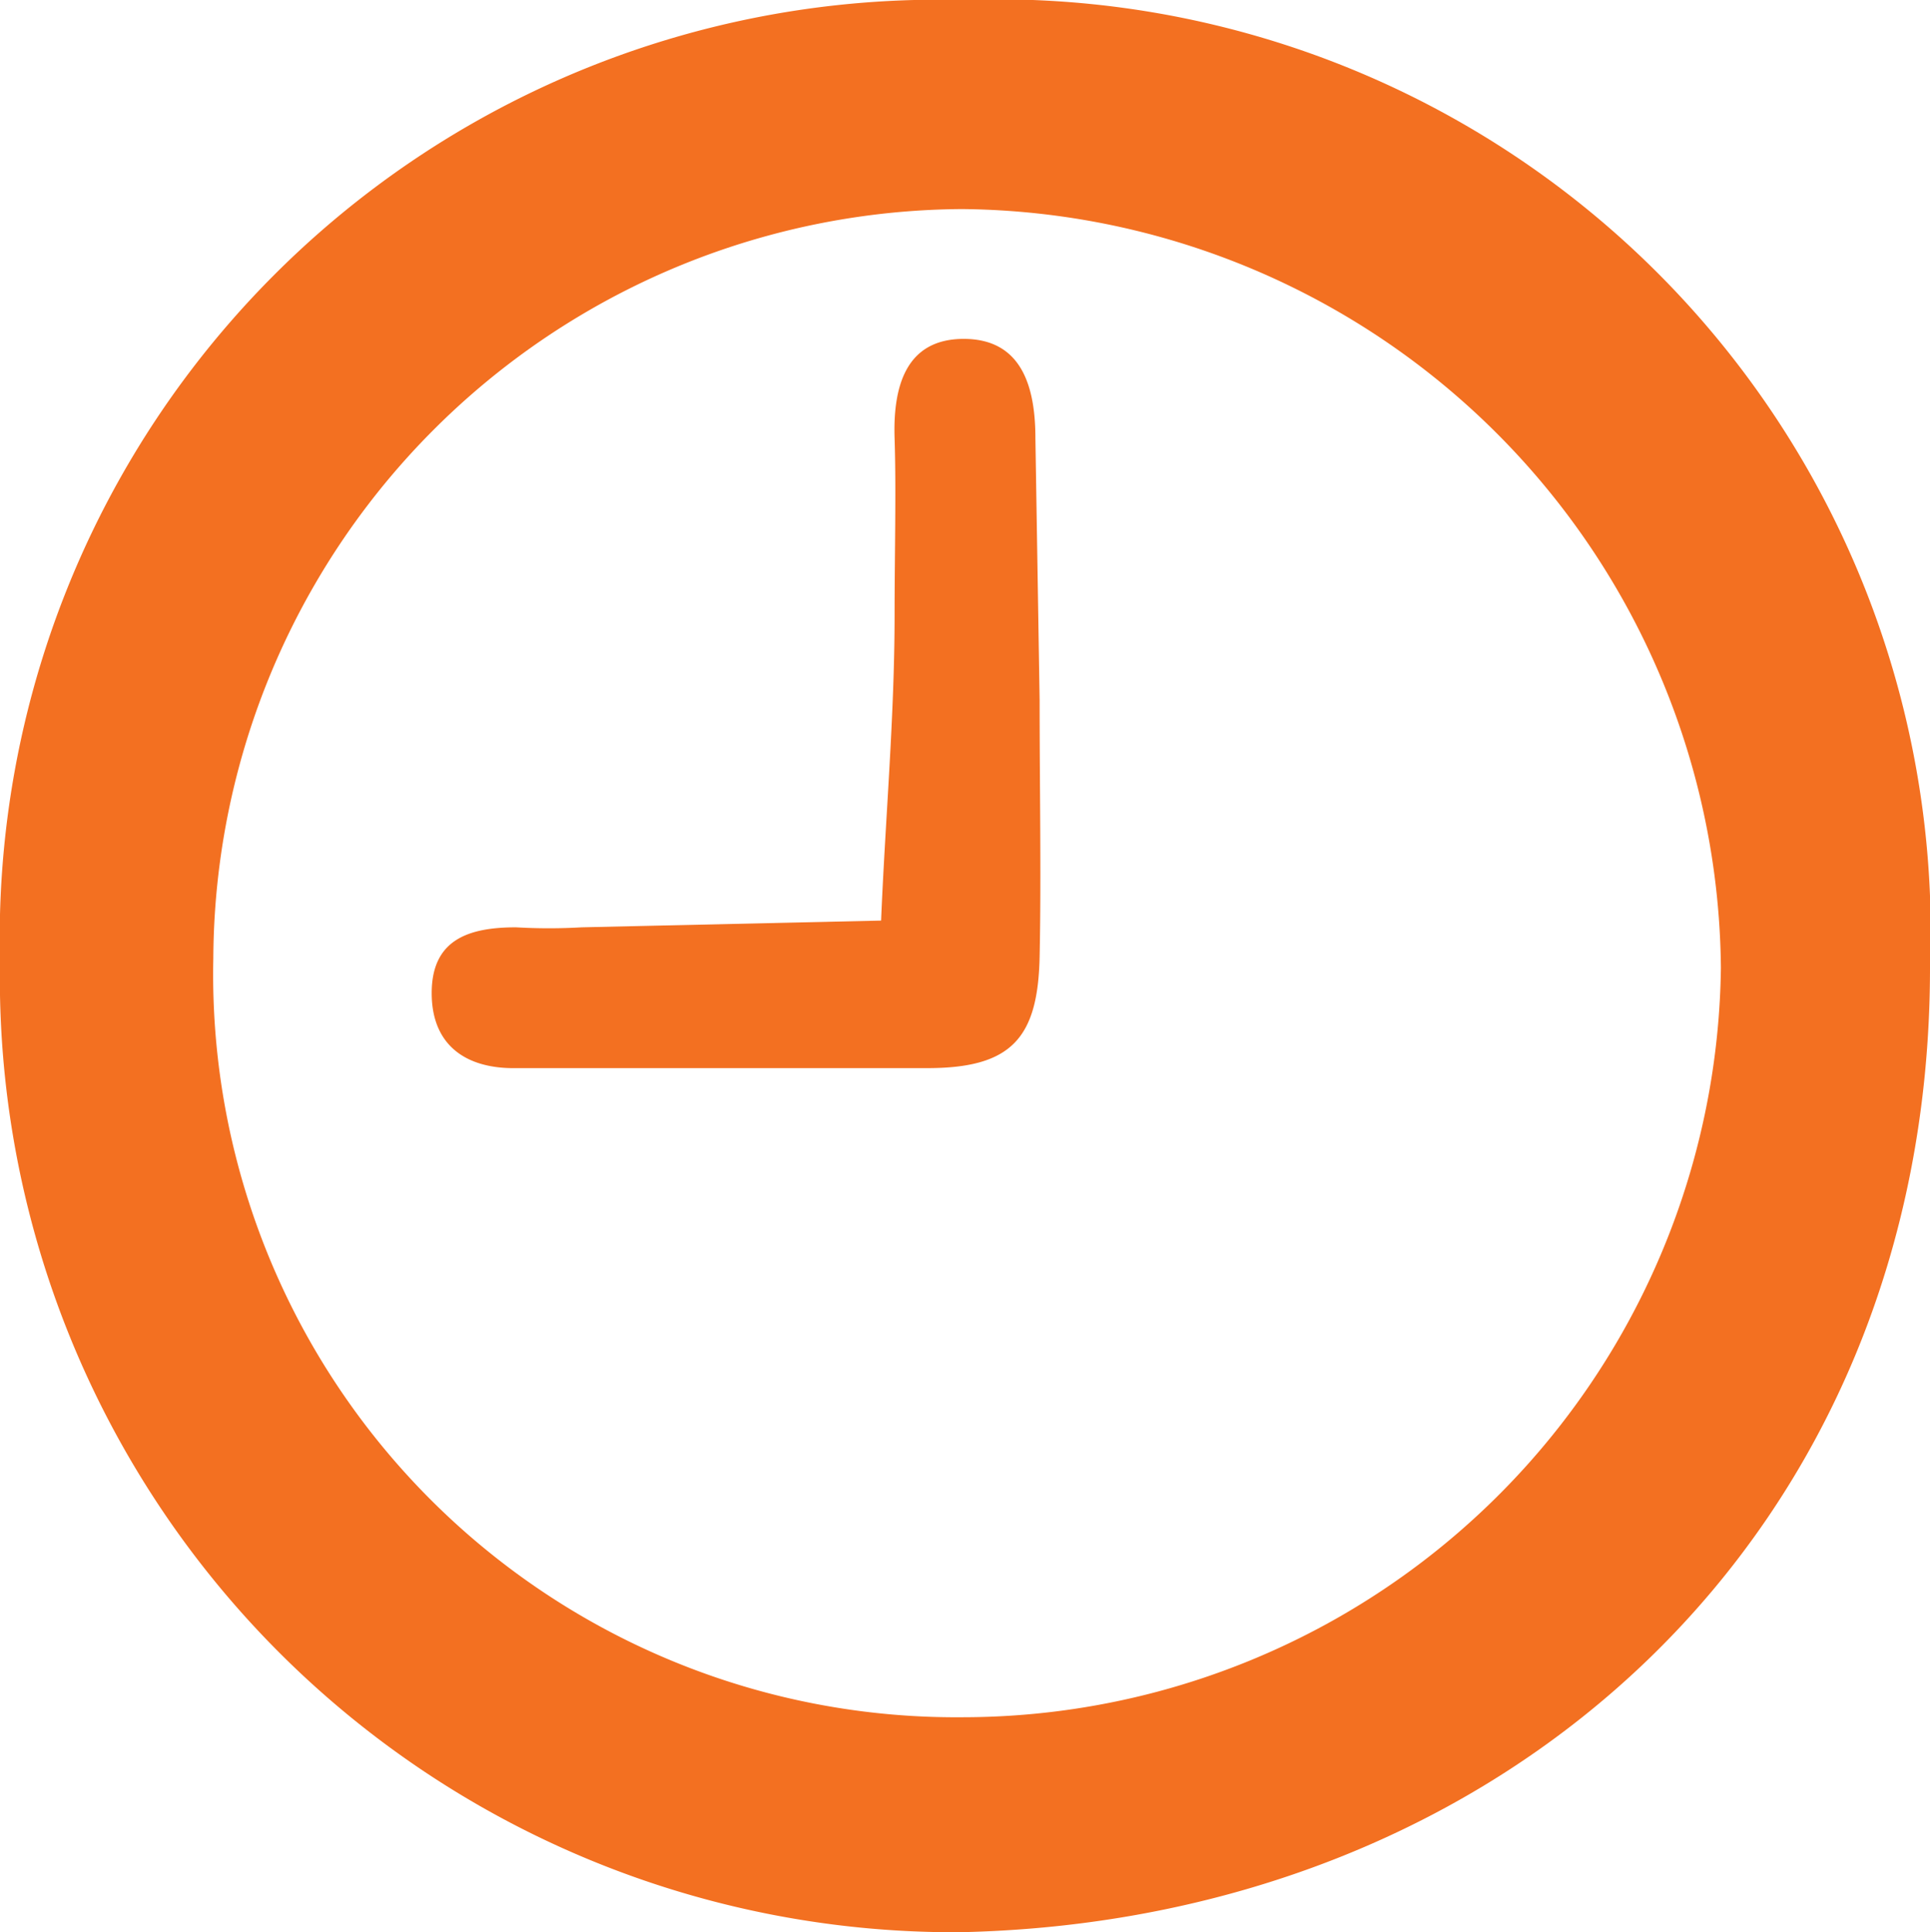
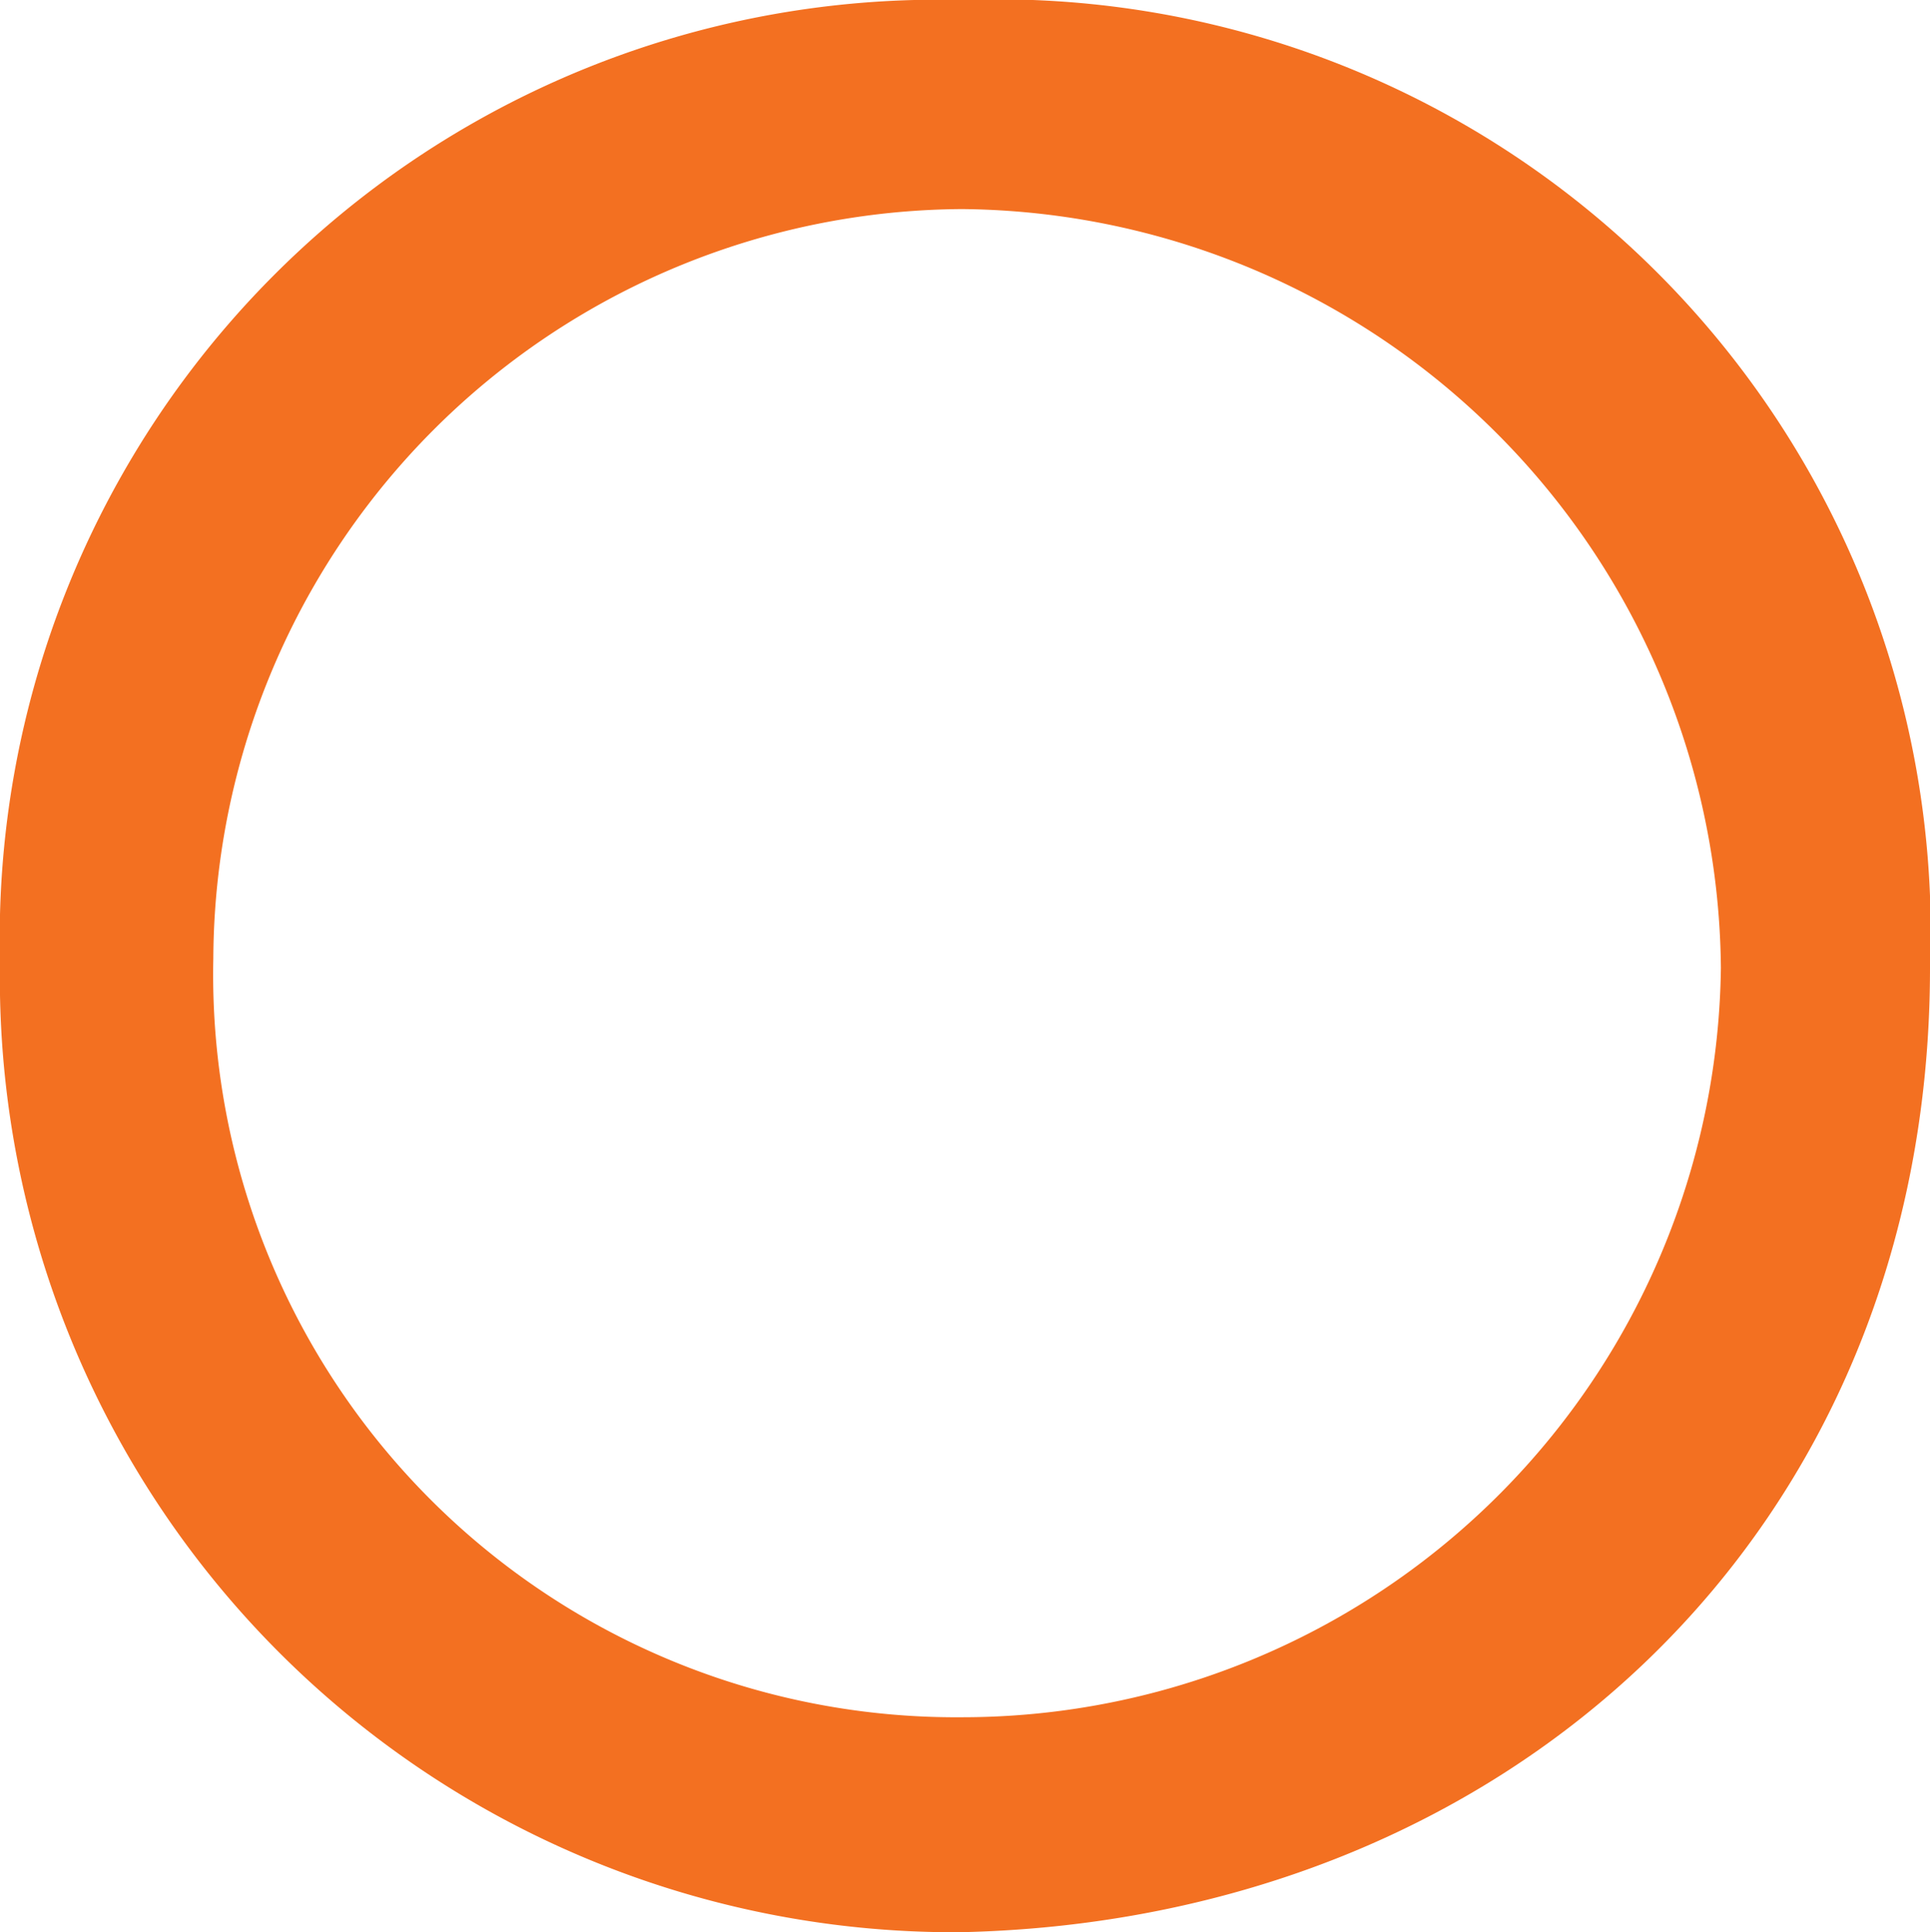
<svg xmlns="http://www.w3.org/2000/svg" id="Capa_1" data-name="Capa 1" viewBox="0 0 22.89 22.92">
  <defs>
    <style>.cls-1{fill:#F37021;}</style>
  </defs>
  <title>pie de pagina</title>
  <path class="cls-1" d="M11.41,0A11.13,11.13,0,0,0,0,11.4,11.32,11.32,0,0,0,11.39,22.92c6.5-.14,11.49-4.75,11.5-11.42A11.07,11.07,0,0,0,11.41,0Zm0,20.37a8.81,8.81,0,0,1-8.88-9,8.93,8.93,0,0,1,8.88-8.89,9.08,9.08,0,0,1,9,9A9,9,0,0,1,11.42,20.37Z" />
-   <path class="cls-1" d="M12.28,5.2c0-.61-.16-1.18-.85-1.18s-.84.57-.82,1.18,0,1.4,0,2.09c0,1.21-.11,2.42-.16,3.63L6.9,11a6.77,6.77,0,0,1-.78,0c-.57,0-1,.15-1,.78s.42.9,1,.89H11c1,0,1.31-.36,1.33-1.32s0-2,0-3.05Z" />
</svg>